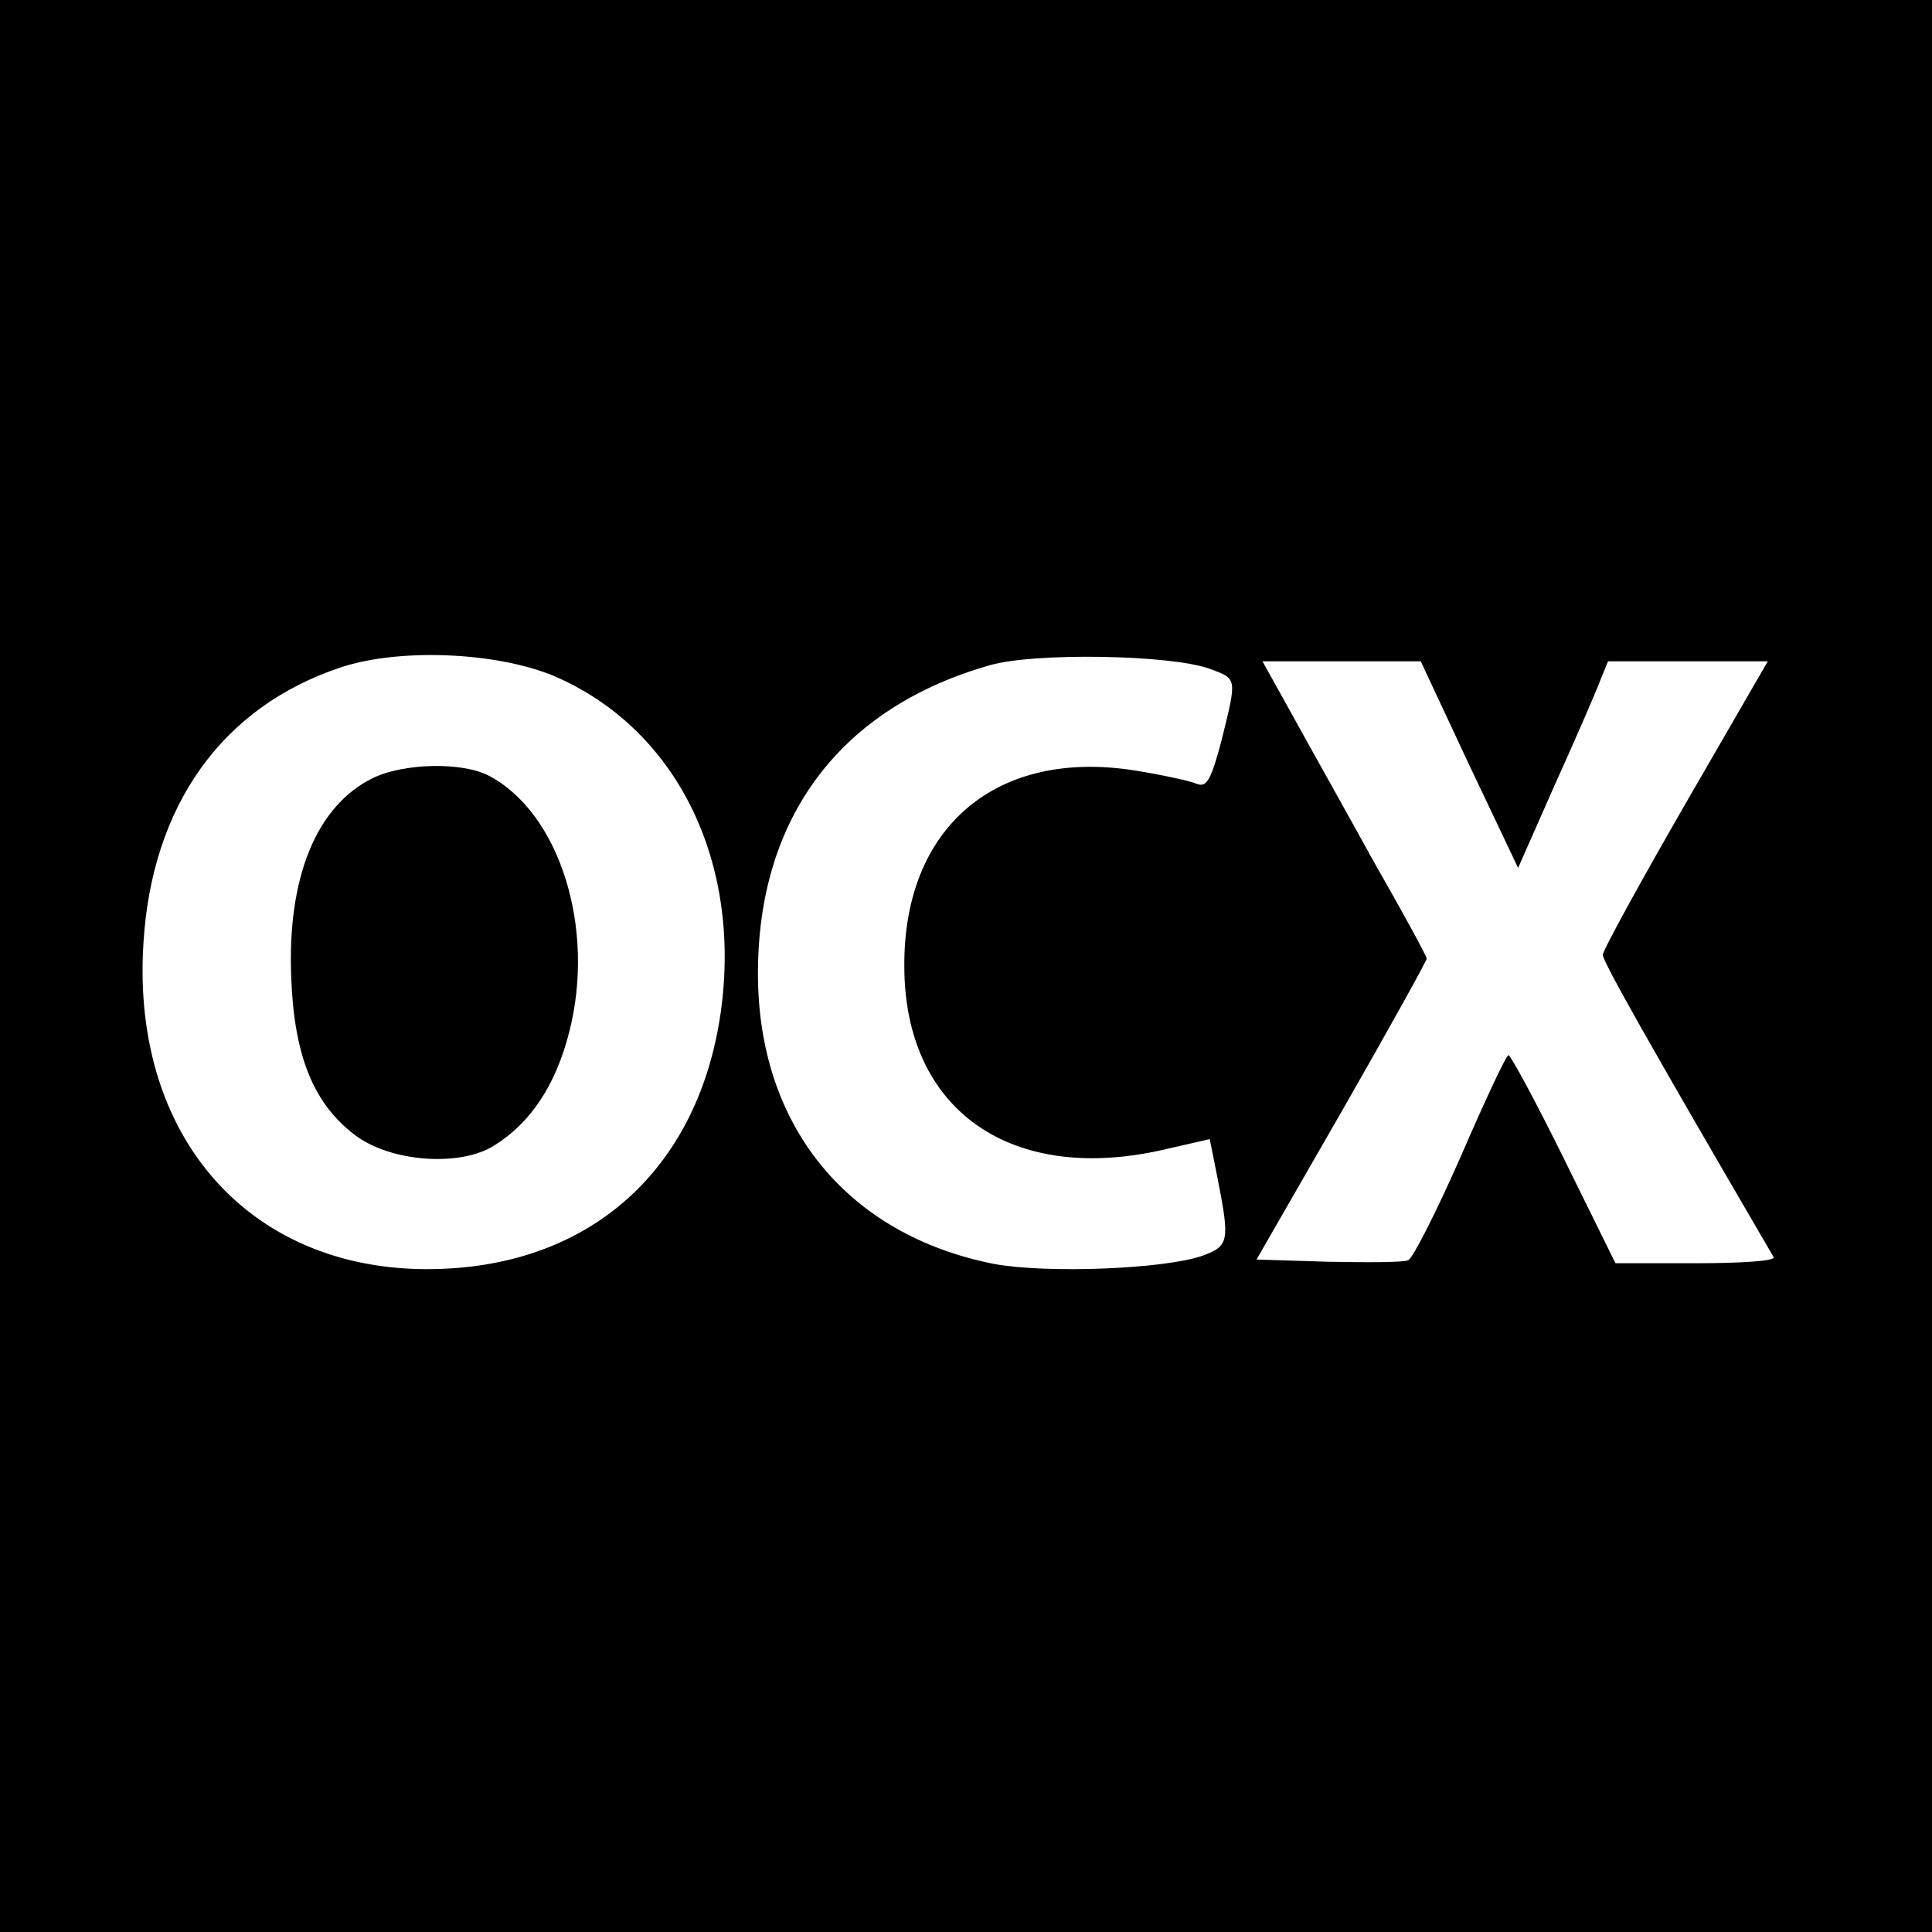
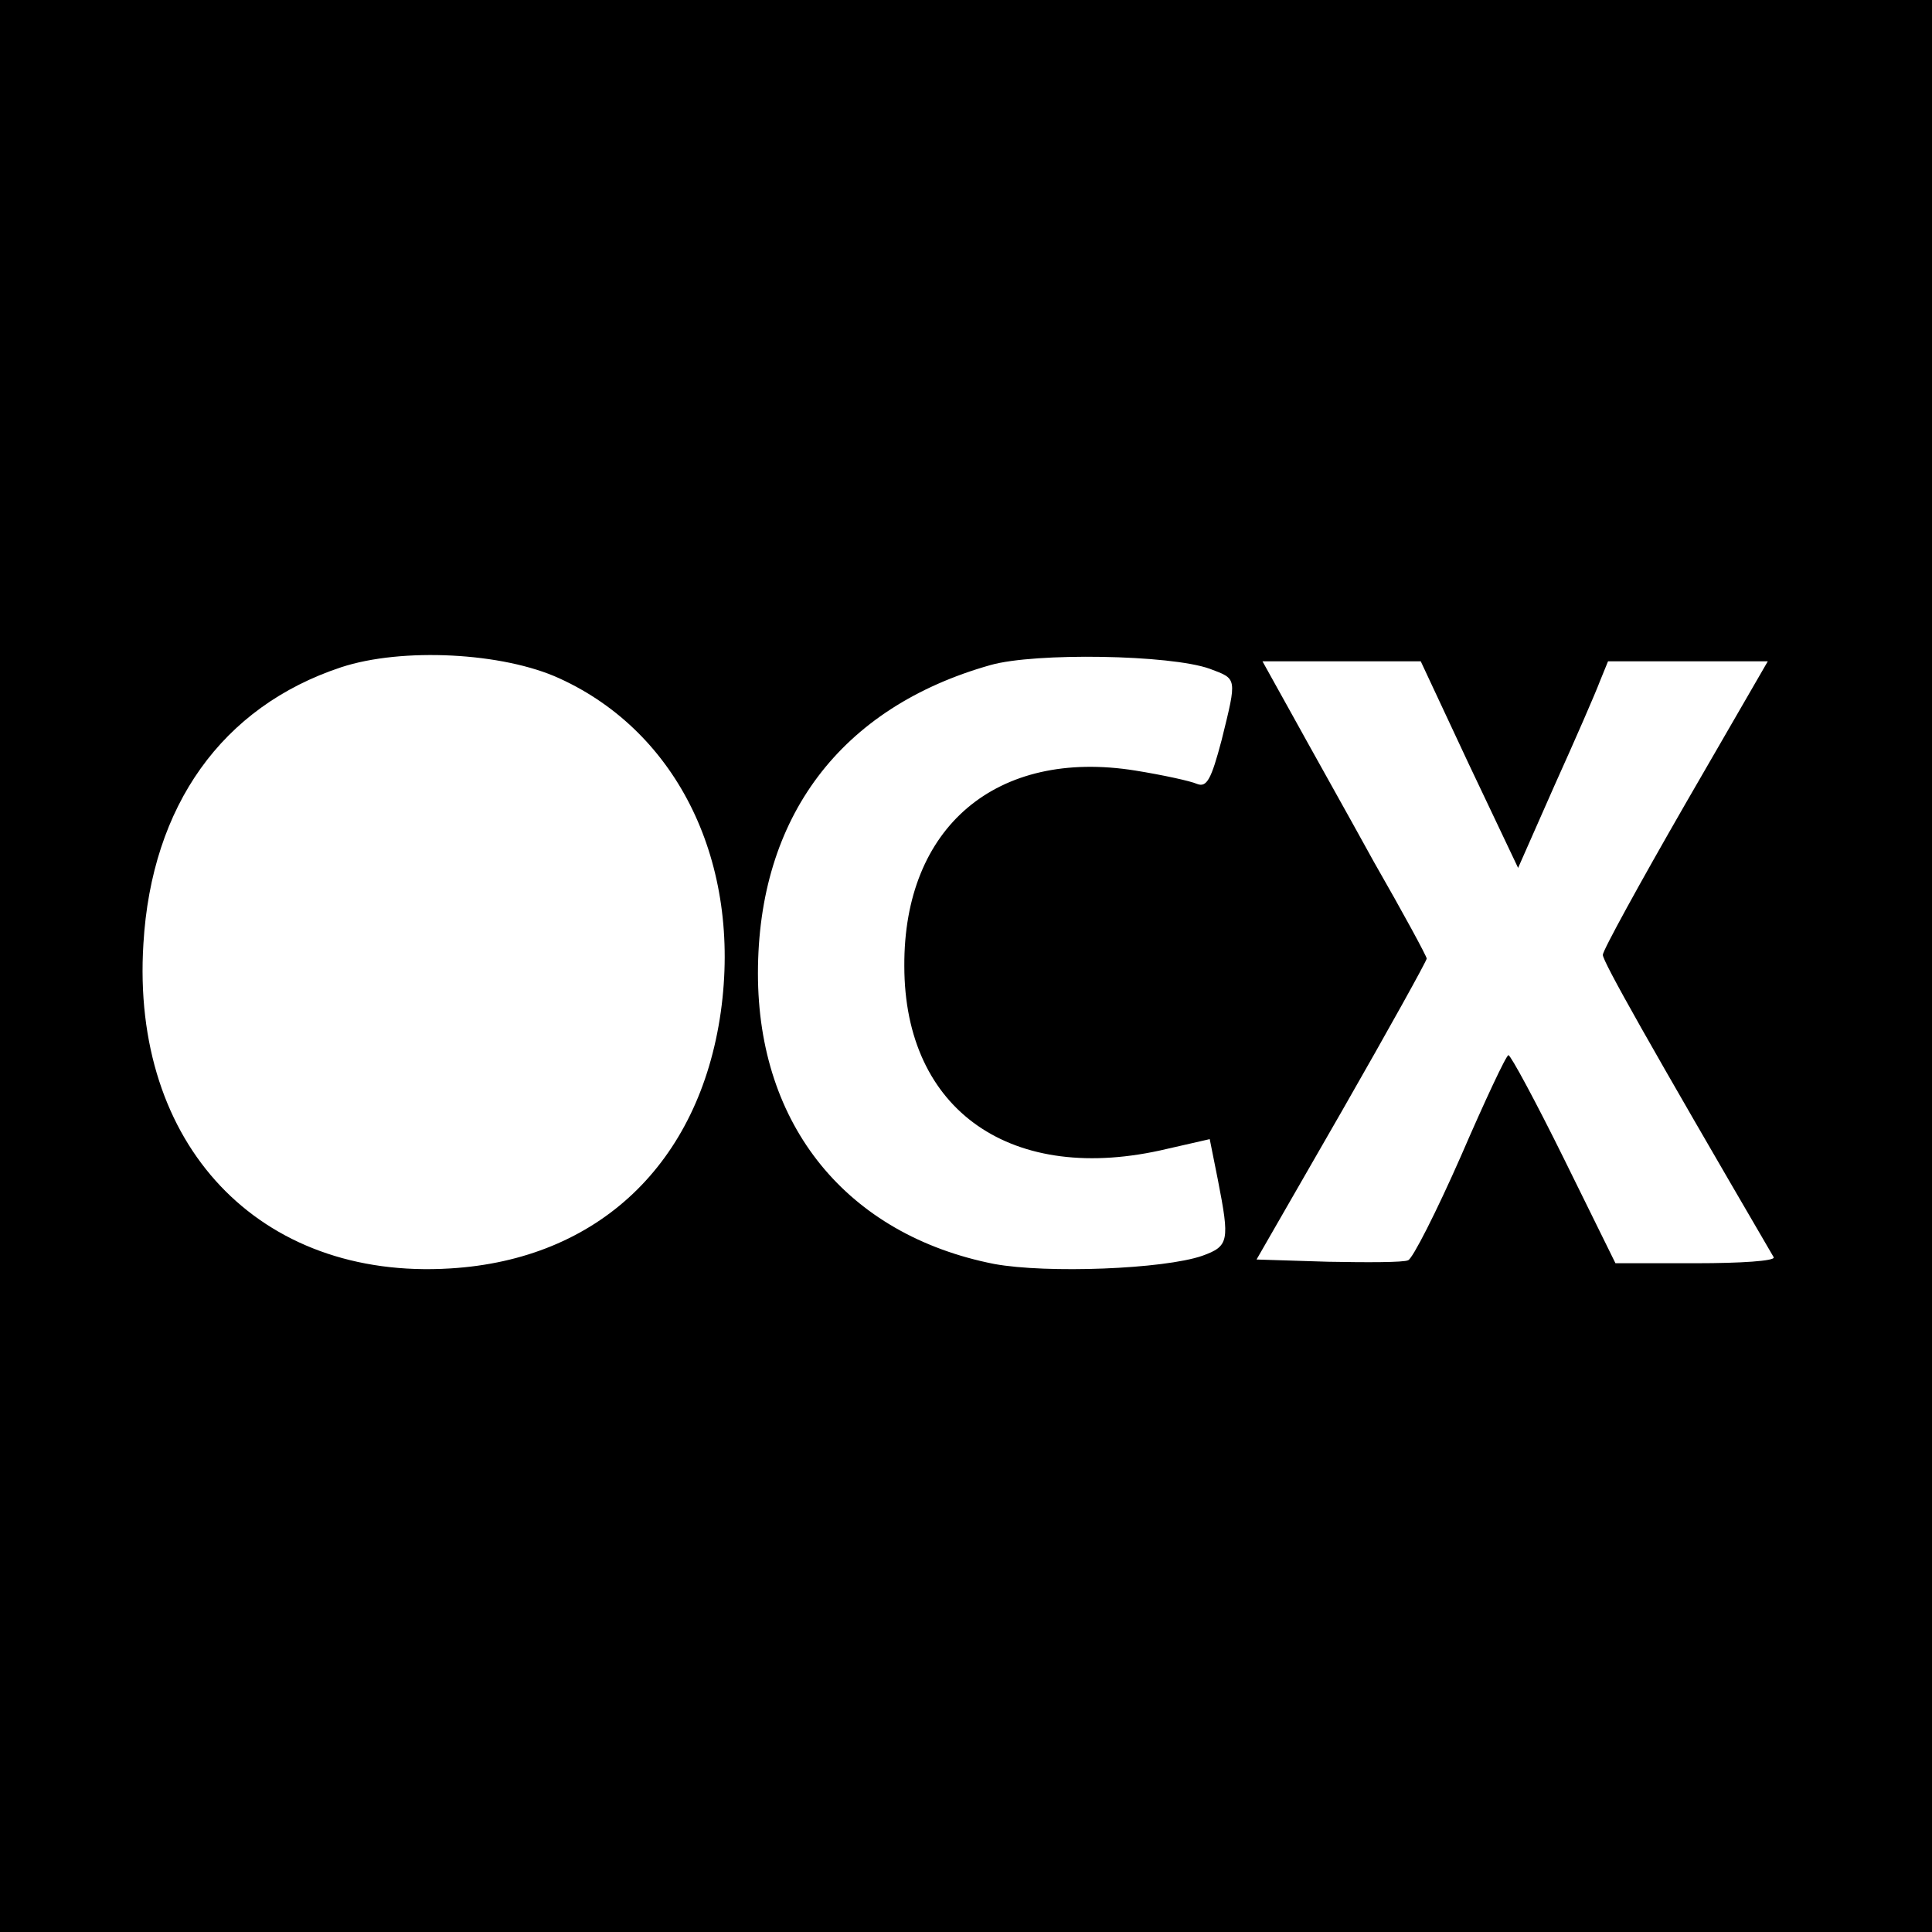
<svg xmlns="http://www.w3.org/2000/svg" version="1.0" width="260pt" height="260pt" viewBox="0 0 260 260" preserveAspectRatio="xMidYMid meet">
  <g transform="translate(0,260) scale(0.1,-0.1)" fill="#000000" stroke="none">
    <path d="M0 1300 l0 -1300 1300 0 1300 0 0 1300 0 1300 -1300 0 -1300 0 0 -1300z m753 387 c160 -73 245 -249 217 -449 -29 -204 -165 -333 -364 -345 -257 -16 -430 166 -413 437 11 186 106 319 266 372 82 27 218 20 294 -15z m875 13 c37 -14 37 -11 16 -96 -14 -53 -20 -64 -33 -59 -9 4 -46 12 -83 18 -187 30 -312 -76 -311 -263 0 -195 145 -296 354 -246 l57 13 11 -55 c16 -82 15 -89 -21 -102 -52 -18 -209 -24 -280 -11 -198 39 -318 186 -318 391 0 210 111 358 313 415 60 17 242 14 295 -5z m349 -129 l66 -139 49 111 c28 62 55 124 61 140 l11 27 108 0 107 0 -111 -192 c-61 -106 -111 -197 -111 -203 0 -9 62 -119 230 -407 2 -5 -45 -8 -104 -8 l-109 0 -69 140 c-38 77 -72 140 -75 140 -3 0 -32 -62 -64 -136 -33 -75 -65 -138 -71 -140 -6 -3 -55 -3 -108 -2 l-96 3 115 200 c63 110 114 202 114 205 0 3 -32 62 -71 130 -38 69 -88 158 -110 198 l-40 72 106 0 107 0 65 -139z" />
-     <path d="M502 1553 c-76 -37 -116 -134 -110 -270 4 -104 30 -168 85 -210 48 -37 143 -44 189 -14 48 30 82 81 100 152 36 140 -13 295 -108 345 -36 19 -115 17 -156 -3z" />
  </g>
</svg>